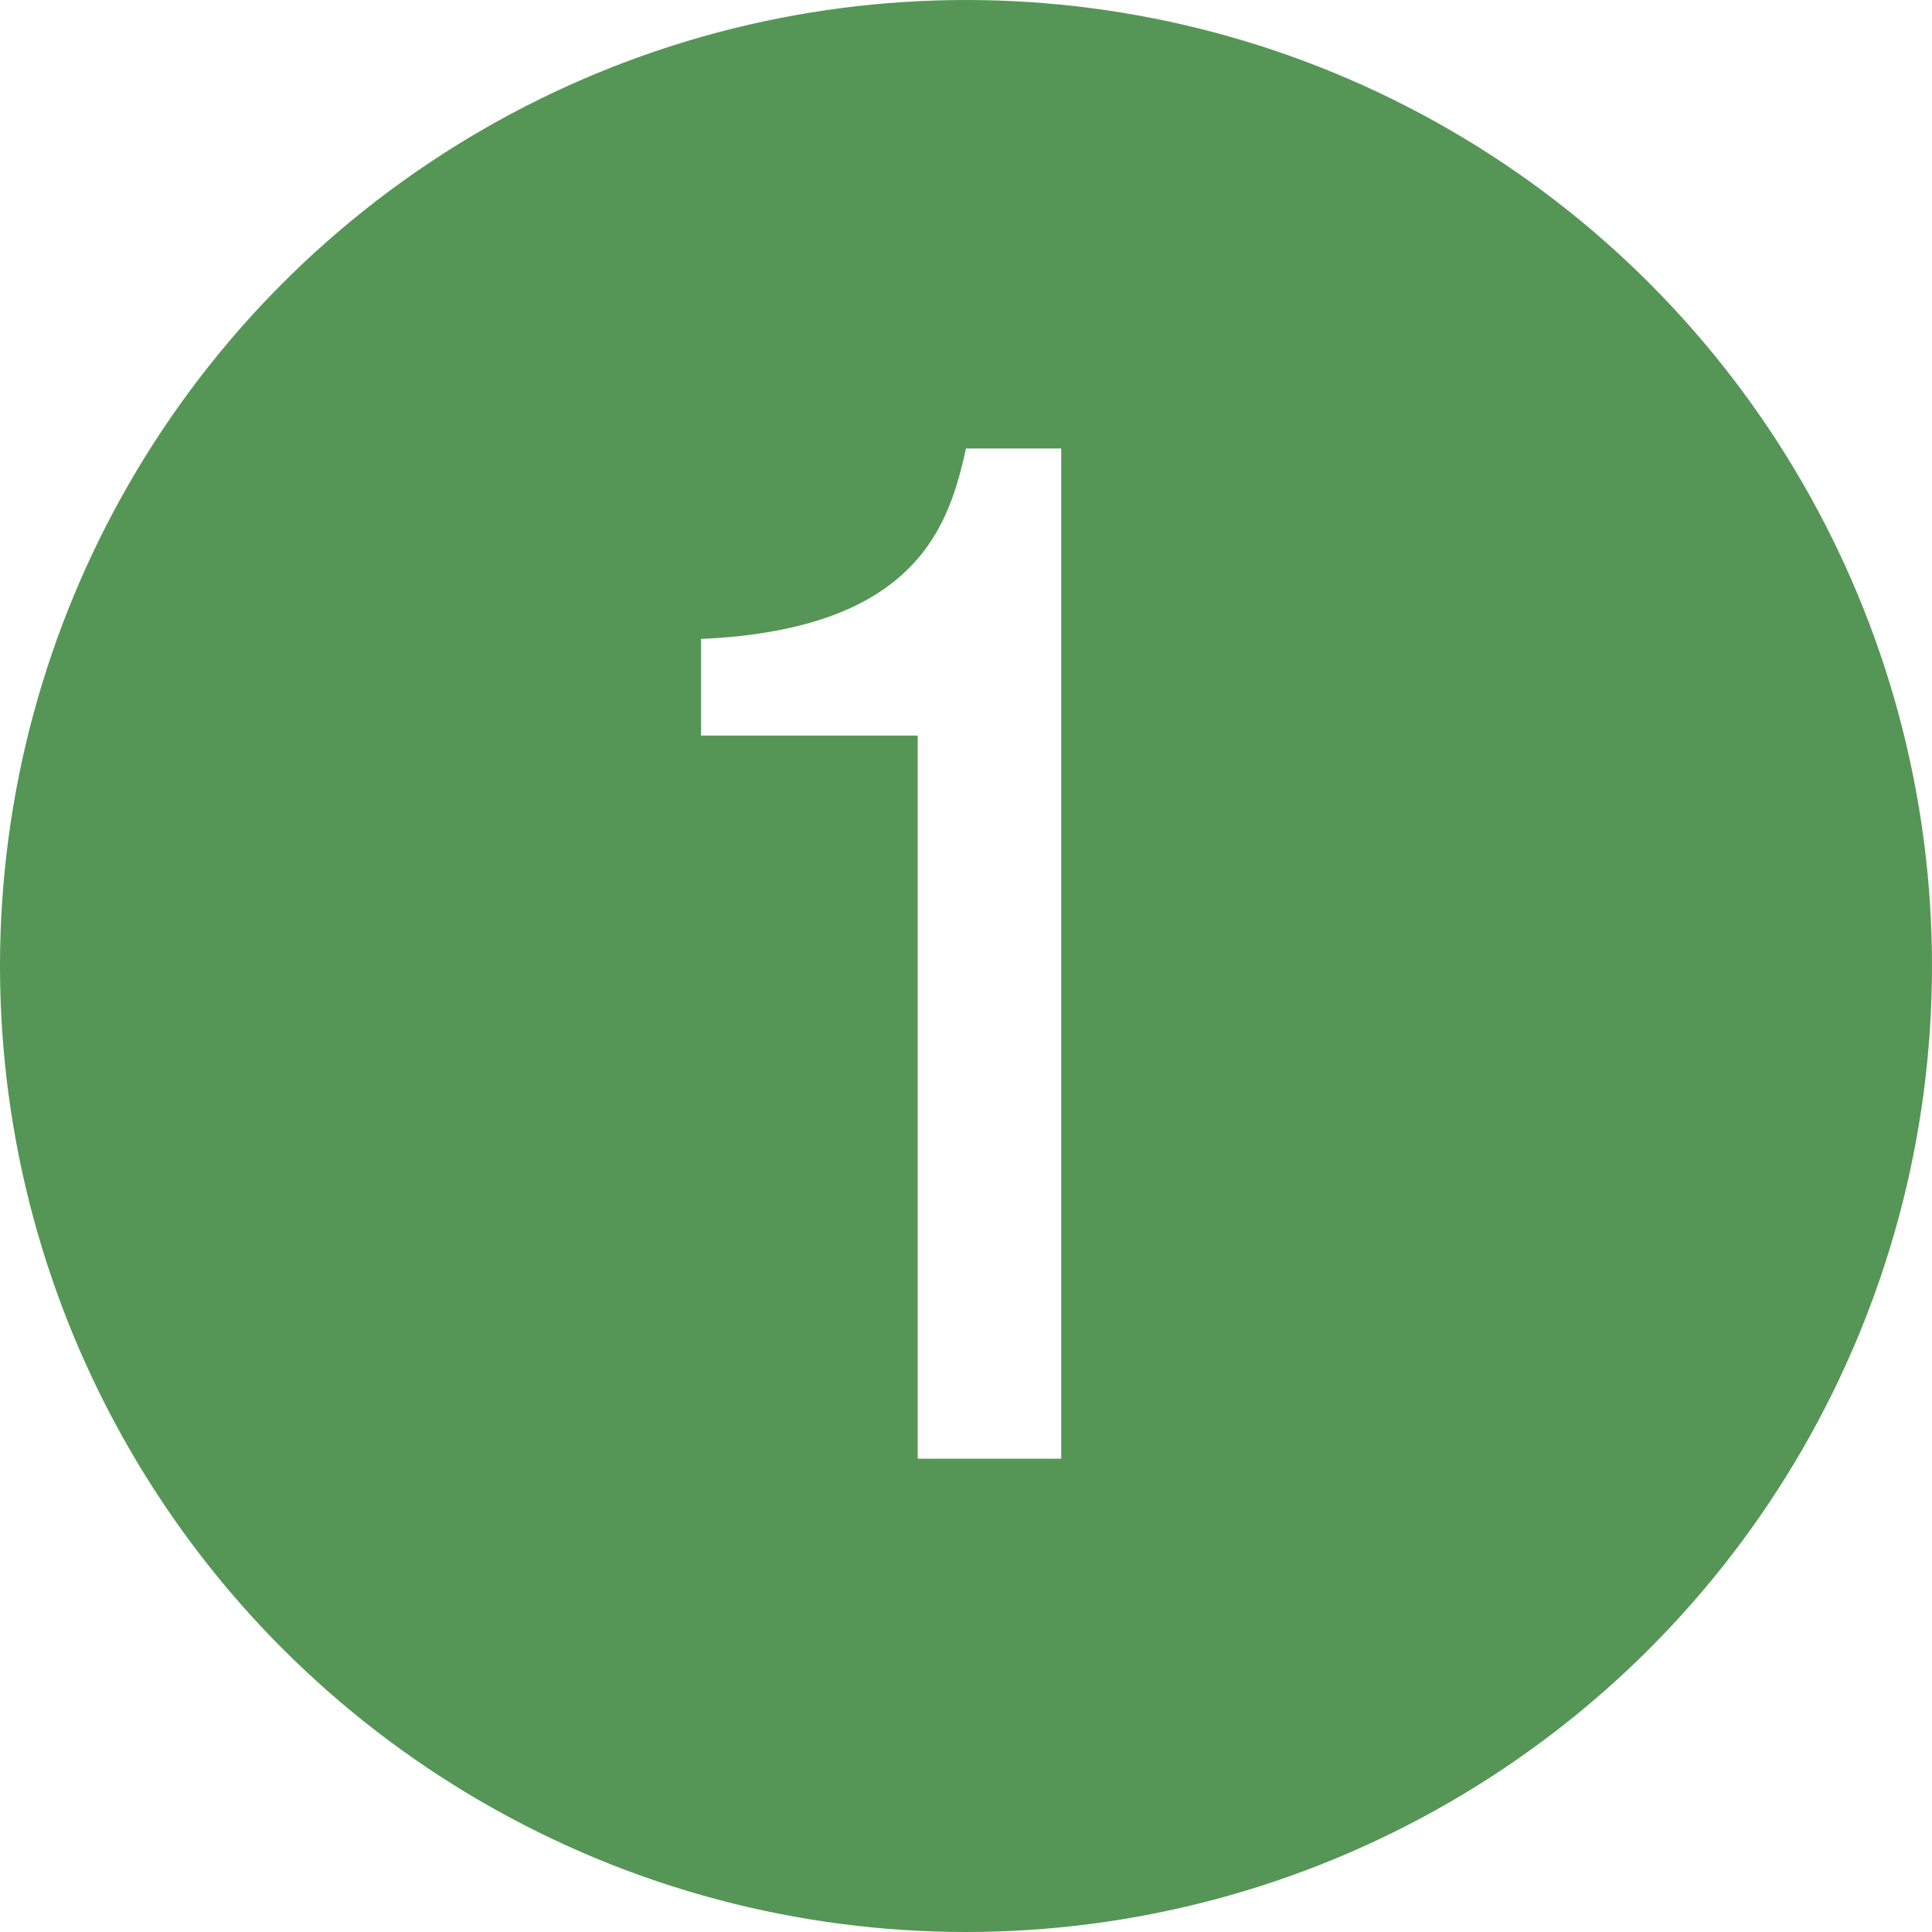
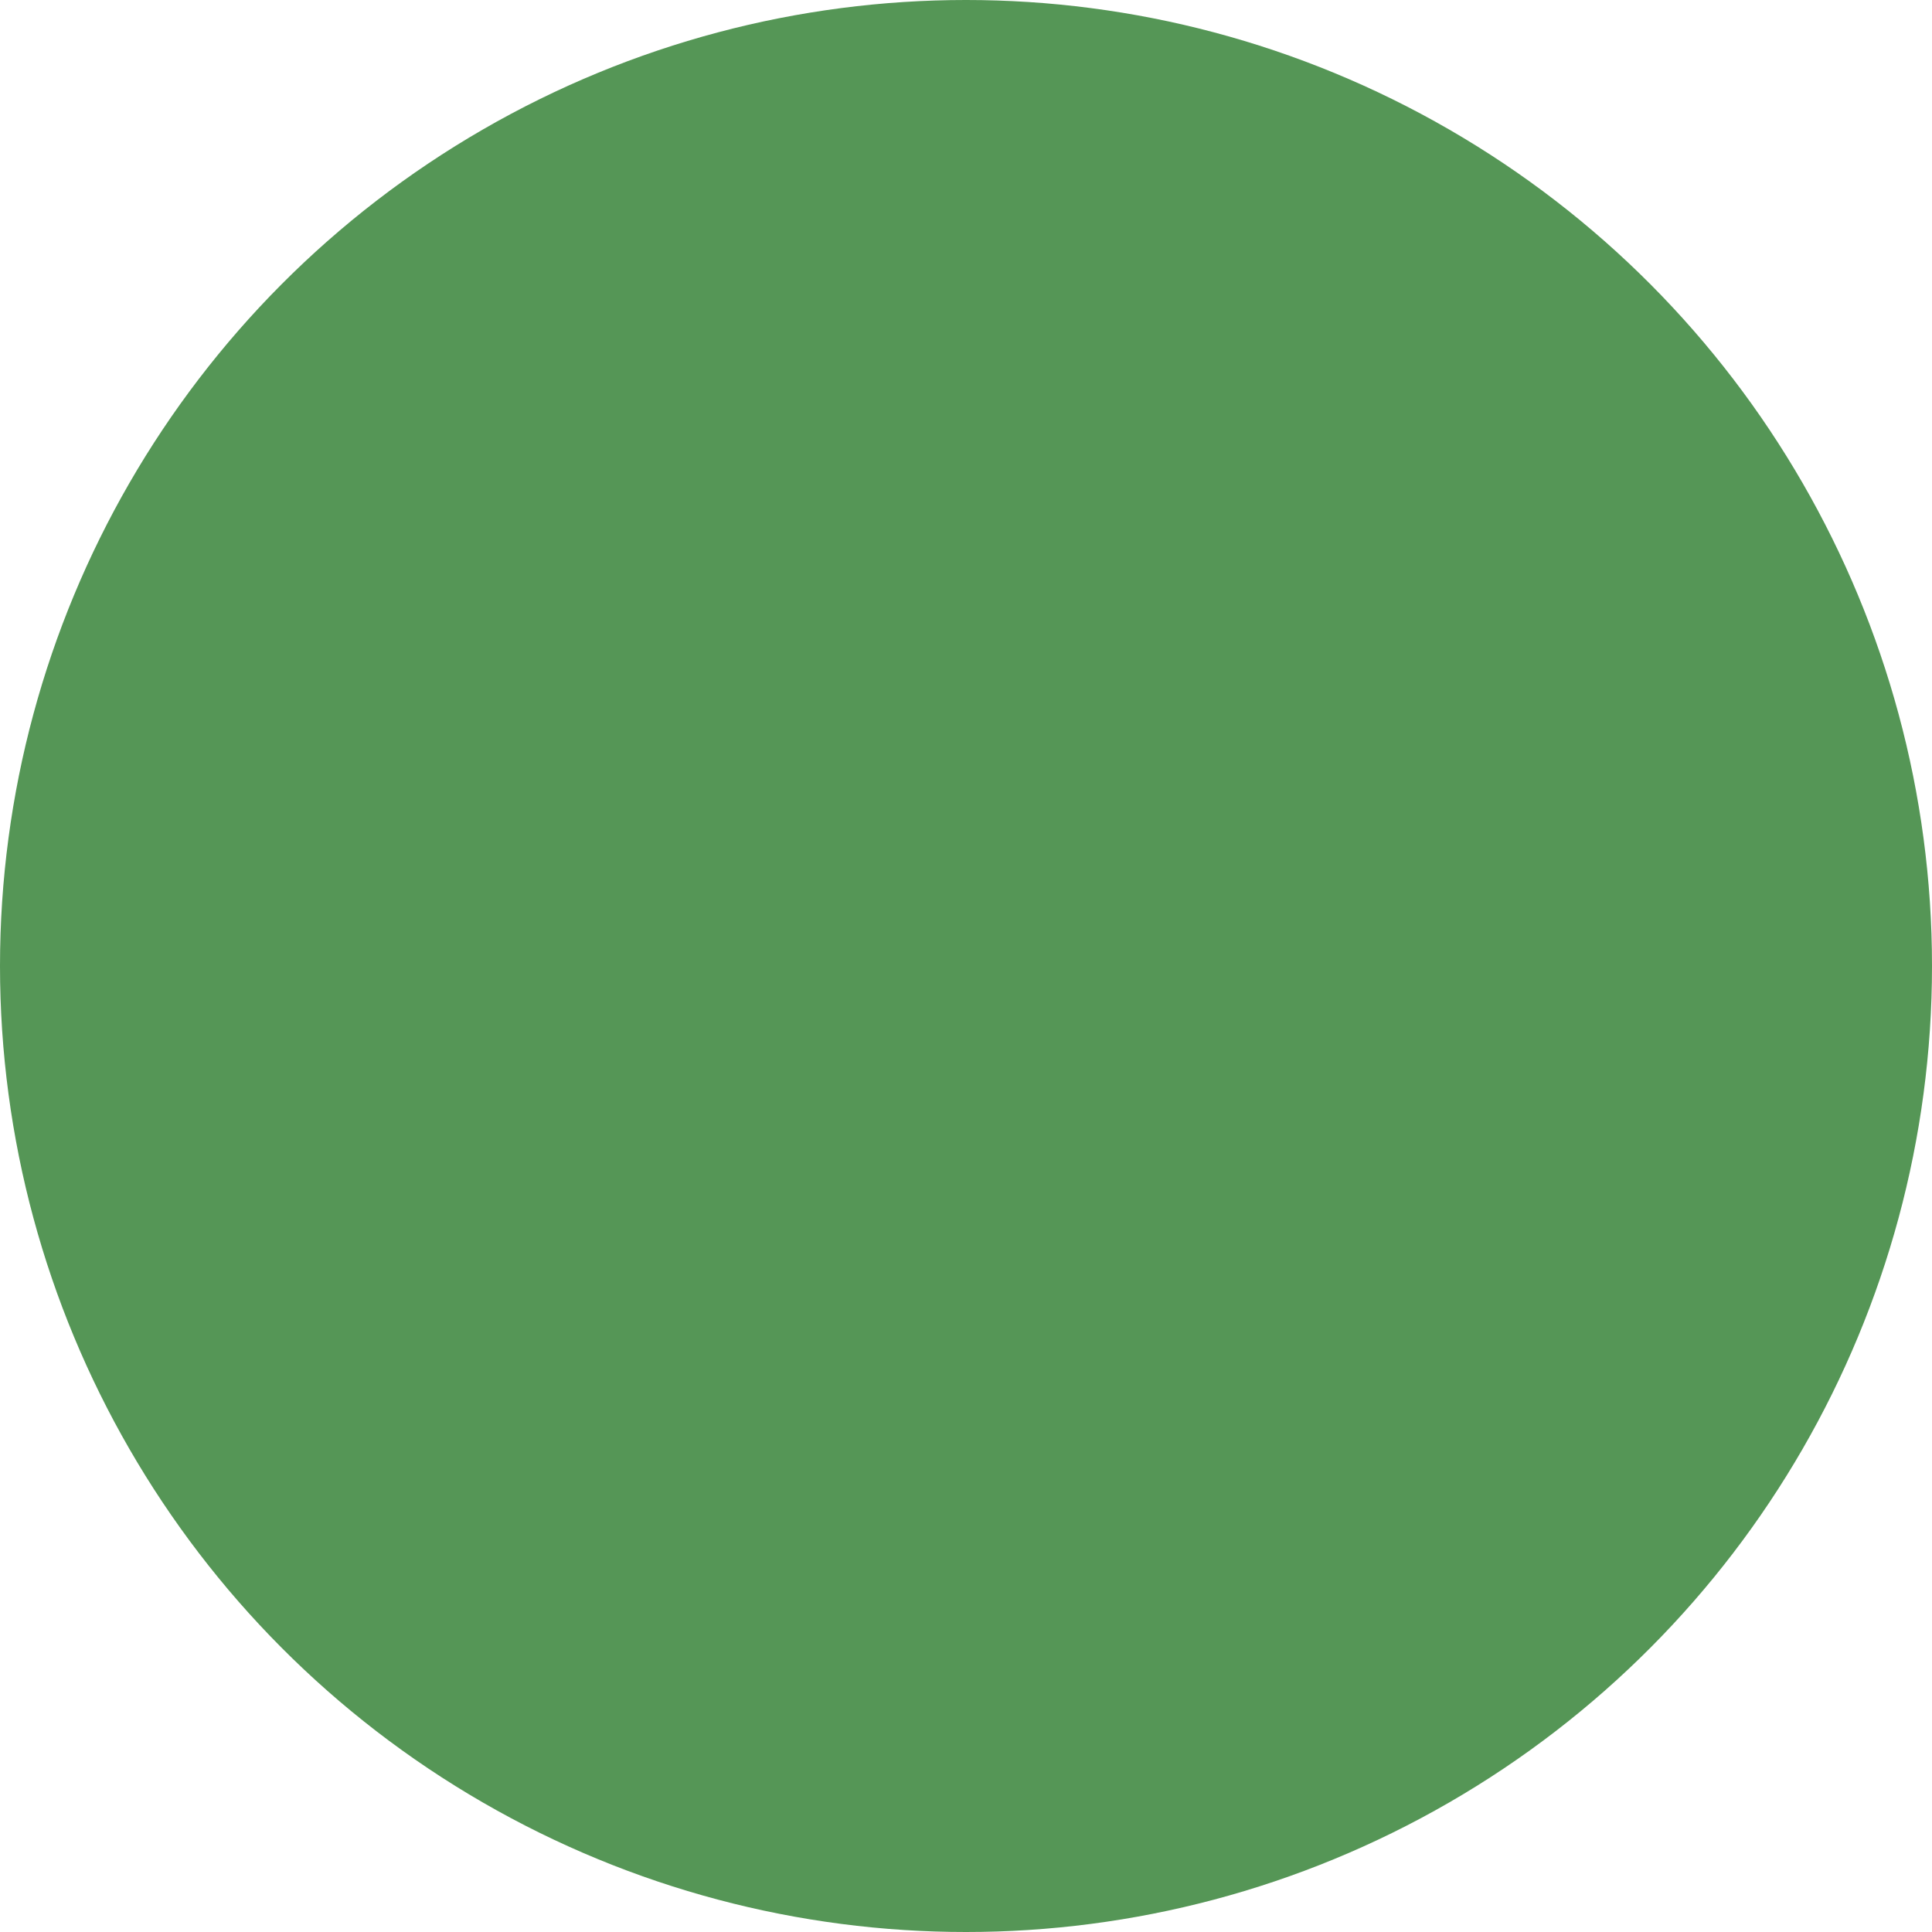
<svg xmlns="http://www.w3.org/2000/svg" width="14" height="14" viewBox="0 0 14 14">
  <defs>
    <style>
      .\36 a8e1bbf-9610-4fc0-934f-daf7e2f5e21a {
        fill: #559656;
      }

      .\36 1ce40ef-ebc7-4cf2-8fd0-2601ccbe223c {
        fill: #fff;
      }
    </style>
  </defs>
  <title>floor_figcaptionNo_01</title>
  <g id="8cc0cc62-6087-4782-973c-0caa1fe5ee4c" data-name="レイヤー 2">
    <g id="2fa7bab2-0280-414d-ad01-fbe6263c2298" data-name="施設紹介">
      <g>
        <circle class="6a8e1bbf-9610-4fc0-934f-daf7e2f5e21a" cx="7" cy="7" r="7" />
-         <path class="61ce40ef-ebc7-4cf2-8fd0-2601ccbe223c" d="M6.65,10.57V5.33H5.08v-.7C6.66,4.56,6.88,3.79,7,3.25h.69v7.32Z" />
      </g>
    </g>
  </g>
</svg>